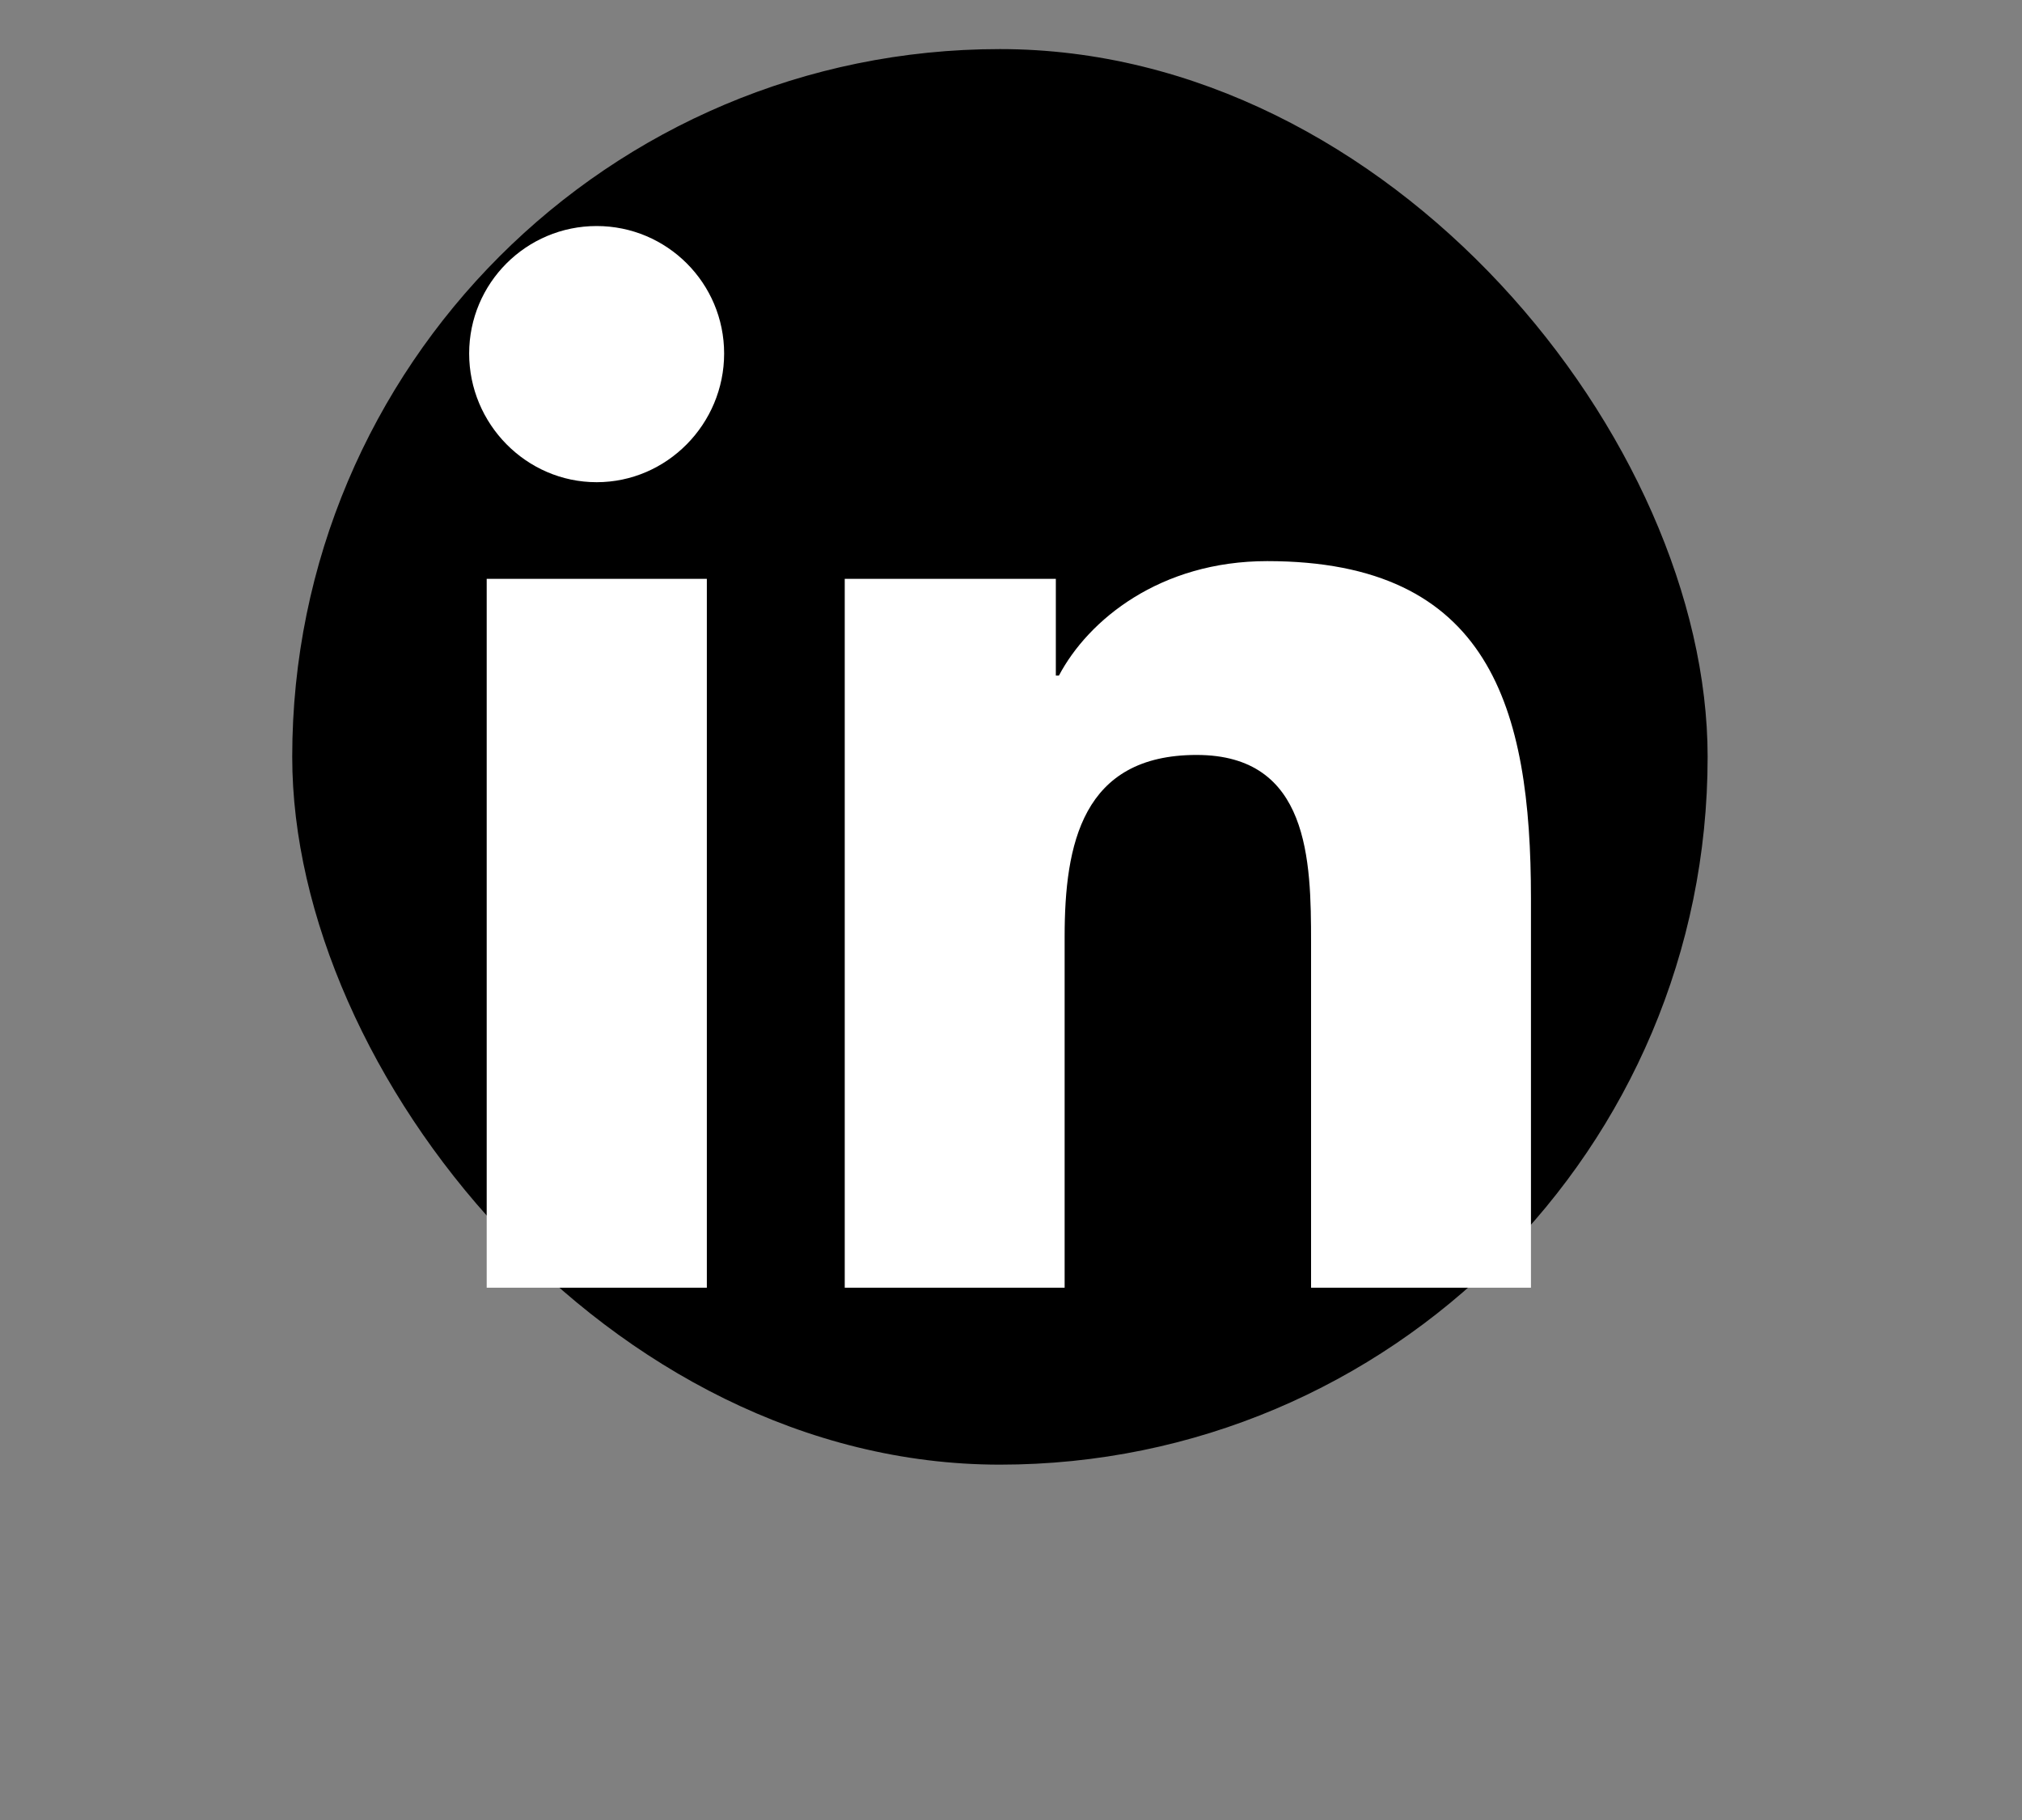
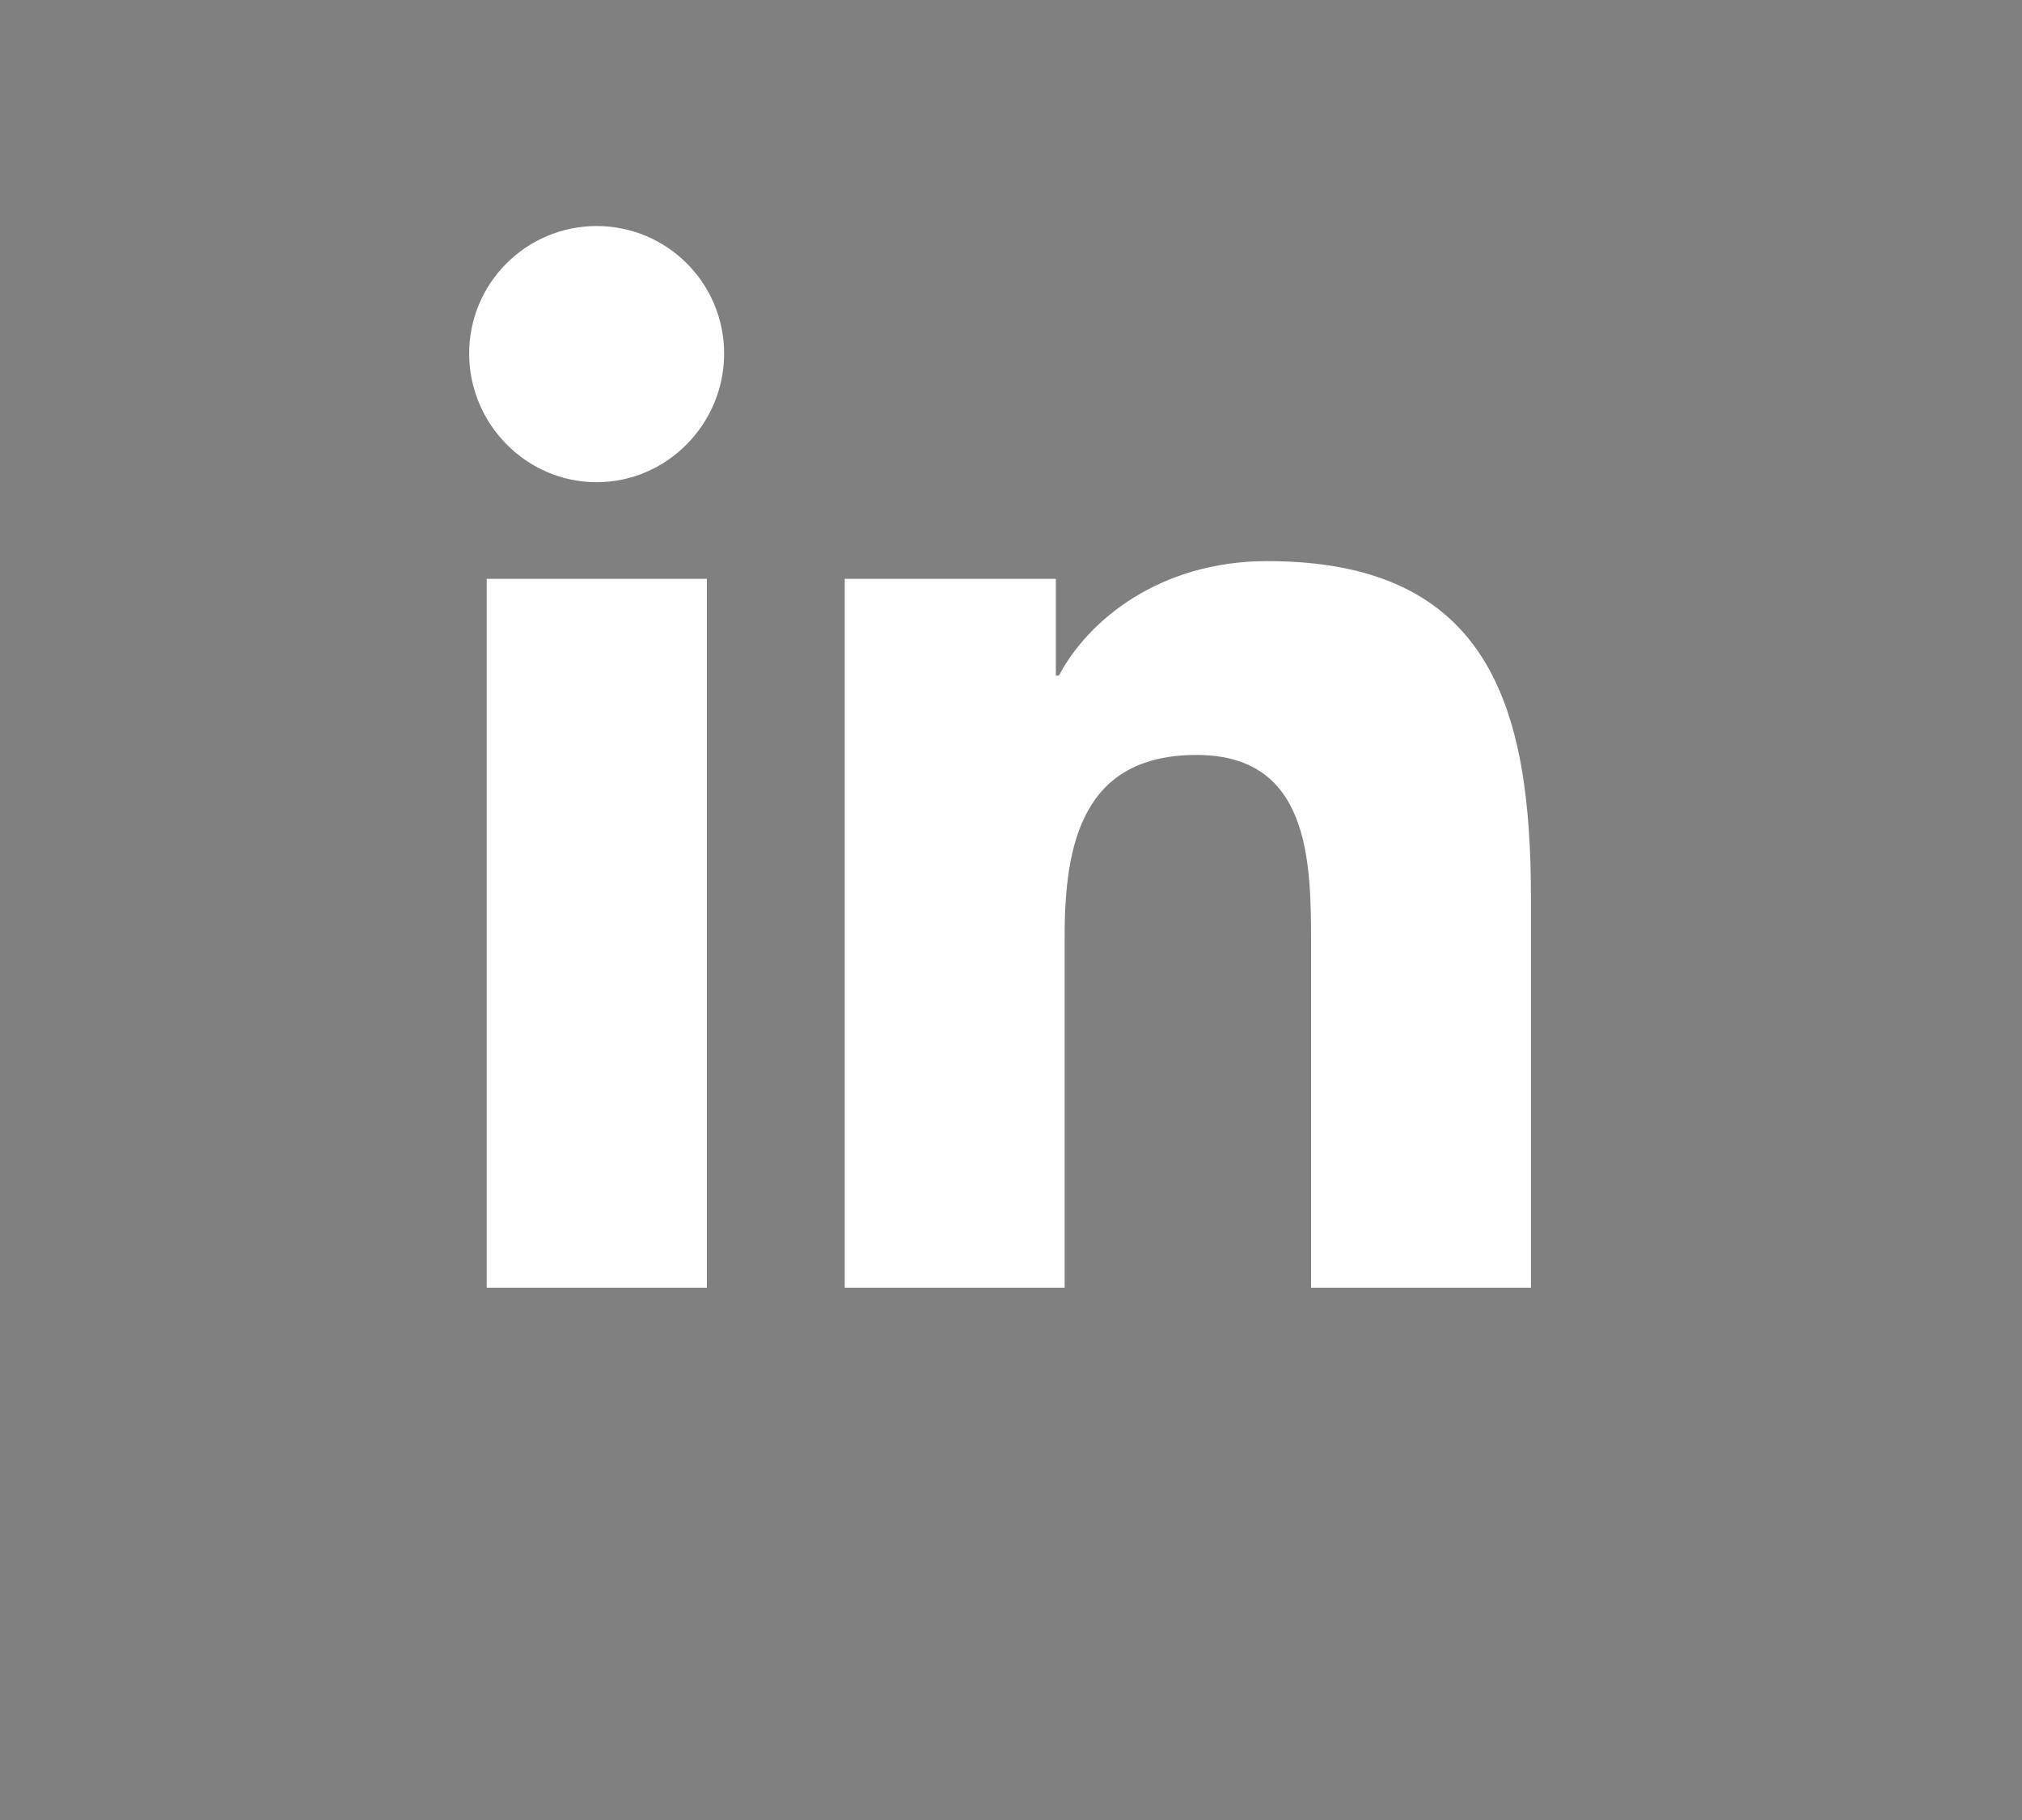
<svg xmlns="http://www.w3.org/2000/svg" width="40" height="36" viewBox="0 0 40 36" fill="none">
  <rect x="0" y="0" width="40" height="36" fill="#808080" stroke="none" />
-   <rect x="5.781" y="0.971" width="28" height="28" rx="14" fill="black" />
  <path d="M13.983 25.471H9.628V11.45H13.983V25.471ZM11.803 9.538C10.411 9.538 9.281 8.385 9.281 6.993C9.281 5.6 10.411 4.471 11.803 4.471C13.195 4.471 14.325 5.6 14.325 6.993C14.325 8.385 13.195 9.538 11.803 9.538ZM30.281 25.471H25.936V18.646C25.936 17.019 25.903 14.933 23.672 14.933C21.408 14.933 21.061 16.7 21.061 18.529V25.471H16.711V11.45H20.887V13.363H20.948C21.53 12.261 22.95 11.099 25.069 11.099C29.475 11.099 30.286 14 30.286 17.769V25.471H30.281Z" fill="white" />
</svg>